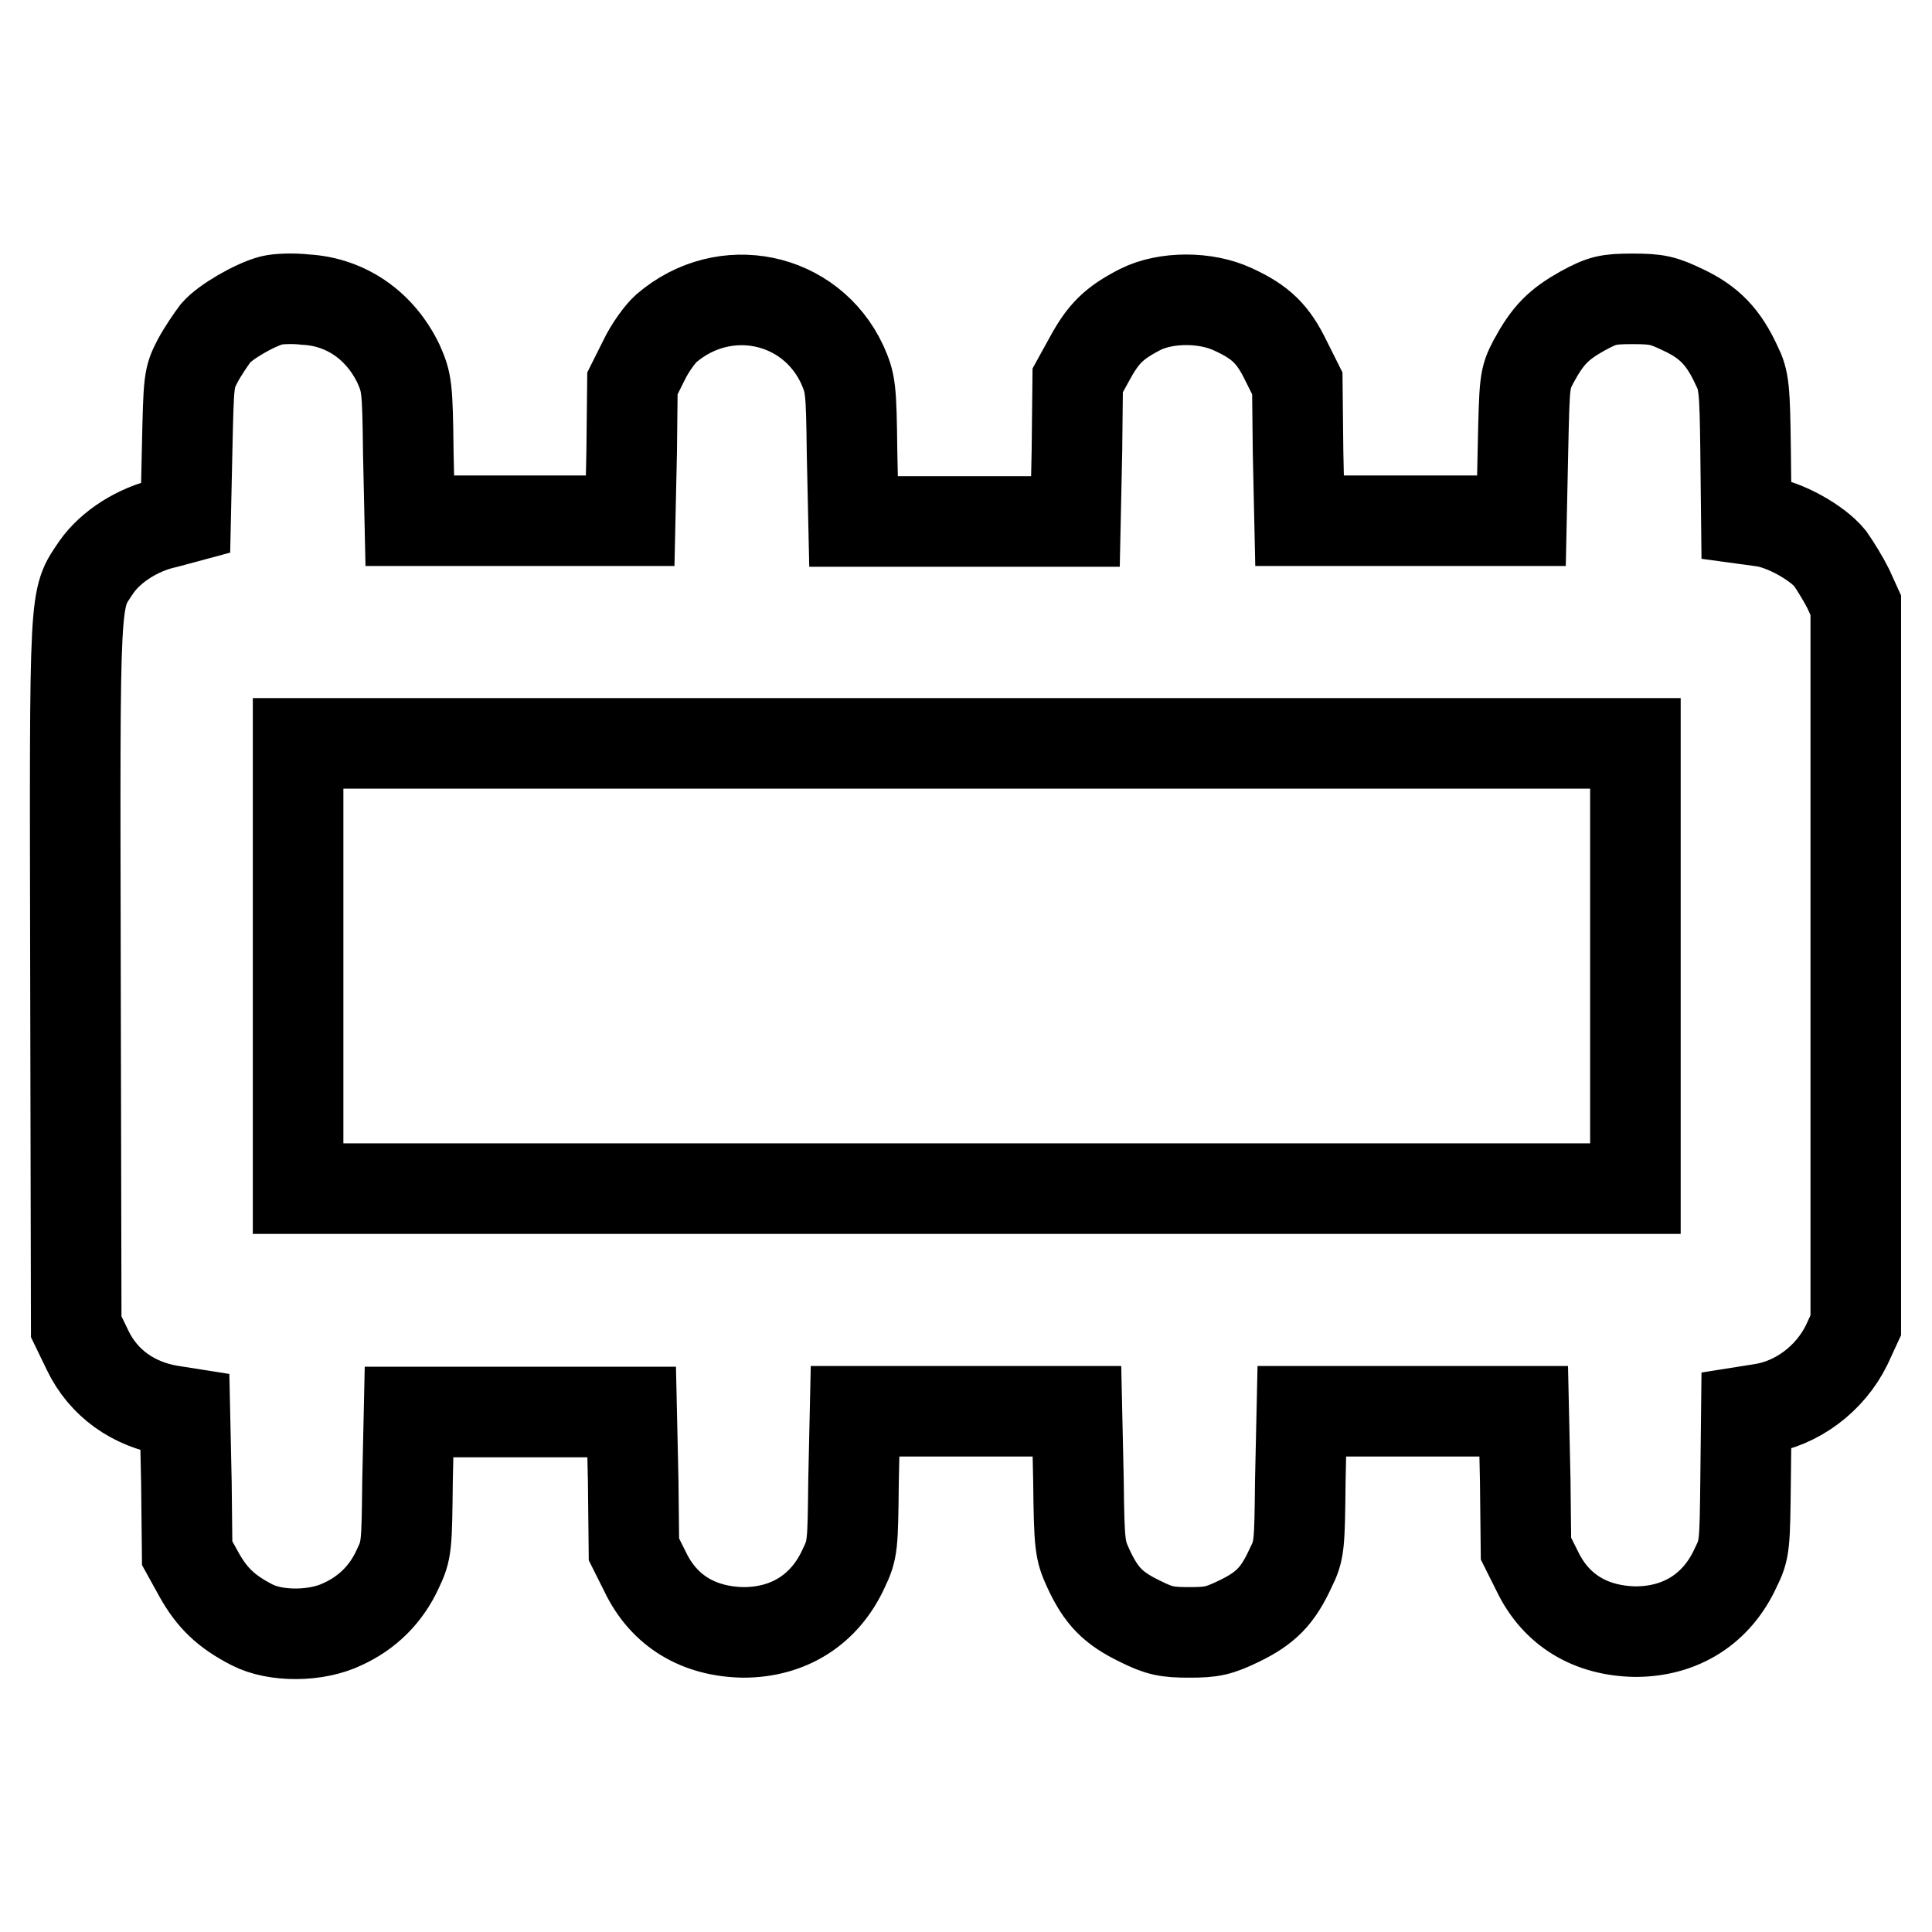
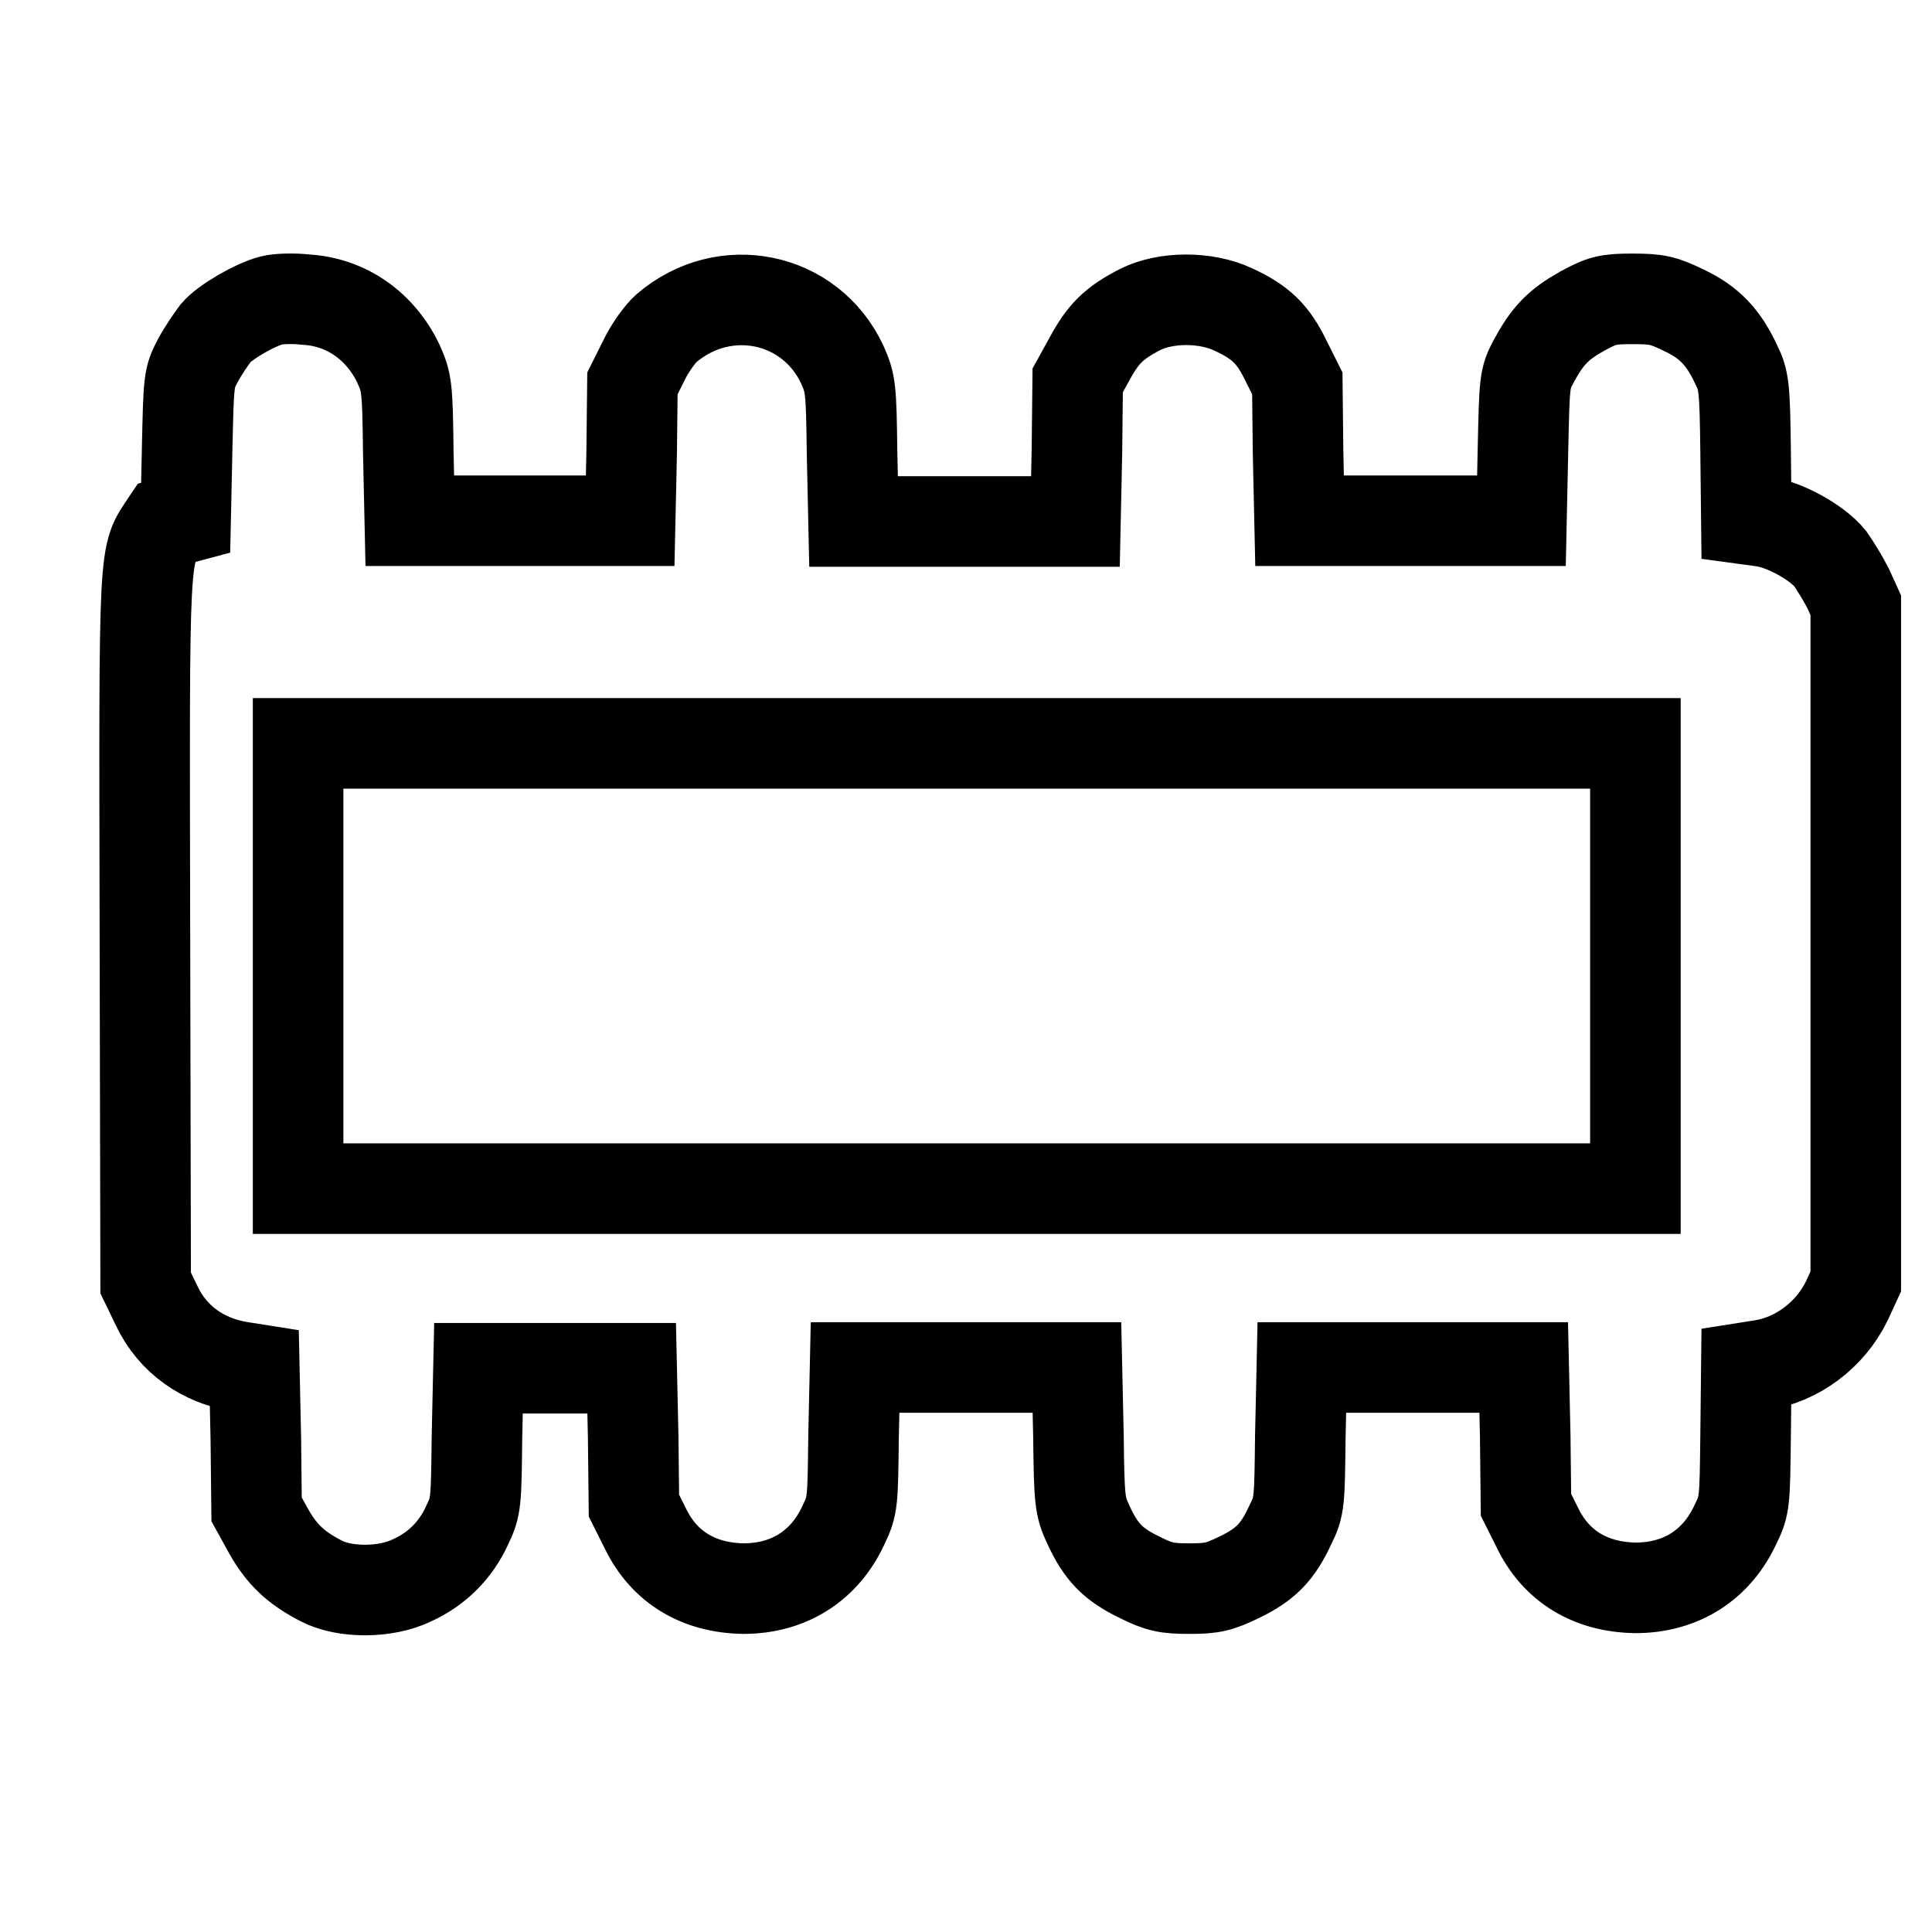
<svg xmlns="http://www.w3.org/2000/svg" version="1.1" x="0px" y="0px" viewBox="0 0 256 256" enable-background="new 0 0 256 256" xml:space="preserve">
  <g>
    <g>
      <g>
-         <path stroke-width="12" fill-opacity="0" stroke="#000000" d="M36,39.8c-2.3,0.6-6.2,2.9-7.4,4.3c-0.6,0.8-1.7,2.4-2.4,3.7c-1.2,2.3-1.2,2.6-1.4,11.6l-0.2,9.2L22,69.3c-3.7,0.8-7.3,3.1-9.2,5.8c-3,4.5-2.9,2.2-2.8,53.9l0.1,46.8l1.5,3.1c2.1,4.4,6.1,7.2,11,8l1.9,0.3l0.2,9.3l0.1,9.3l1.6,2.9c1.7,3,3.5,4.8,7,6.6c3.1,1.6,8.5,1.6,12-0.1c3.3-1.5,5.8-4,7.3-7.3c1.2-2.5,1.2-3,1.3-11.7l0.2-9.1H69h14.7l0.2,9.1l0.1,9.1l1.5,3c2.5,5.2,7.1,7.9,13,8c6,0,10.8-3,13.3-8.5c1.2-2.5,1.2-3,1.3-11.7l0.2-9.1h14.7h14.7l0.2,9.1c0.1,8.7,0.2,9.3,1.3,11.7c1.7,3.7,3.3,5.3,6.8,7c2.6,1.3,3.6,1.5,6.6,1.5c3,0,3.9-0.2,6.6-1.5c3.5-1.7,5.1-3.3,6.8-7c1.2-2.4,1.2-3,1.3-11.7l0.2-9.1h14.7h14.7l0.2,9.1l0.1,9.1l1.5,3c2.5,5.2,7.1,7.9,13,8c6,0,10.8-3,13.3-8.5c1.2-2.4,1.2-3,1.3-11.6l0.1-9.1l1.9-0.3c4.8-0.7,9.2-4,11.4-8.5l1.2-2.6V128V80.2l-1-2.2c-0.6-1.2-1.7-3-2.4-4c-1.7-2.1-6-4.5-8.9-4.9l-2.2-0.3l-0.1-9.1c-0.1-8.2-0.2-9.3-1.2-11.3c-1.7-3.7-3.6-5.7-7-7.3c-2.7-1.3-3.5-1.5-6.8-1.5c-3.3,0-4,0.2-6.6,1.6c-3.2,1.8-4.6,3.2-6.5,6.7c-1.2,2.3-1.2,2.6-1.4,11.7l-0.2,9.4h-14.7h-14.7l-0.2-9.1l-0.1-9.1l-1.5-3c-1.7-3.5-3.3-5.1-7-6.8c-3.6-1.7-8.9-1.7-12.3,0c-3.5,1.8-4.9,3.2-6.7,6.5l-1.6,2.9l-0.1,9.3l-0.2,9.4h-14.7h-14.7l-0.2-9.1c-0.1-8.7-0.2-9.2-1.3-11.7c-4.2-9-15.6-11.4-23.3-4.8c-0.8,0.7-2.2,2.6-3,4.3l-1.5,3l-0.1,9.1l-0.2,9.1H69H54.3l-0.2-9.1c-0.1-8.7-0.2-9.2-1.3-11.7c-2.4-5-6.9-8.2-12.3-8.5C38.8,39.5,36.8,39.6,36,39.8z M216.7,128v29.5h-88.6H39.5V128V98.5h88.6h88.6V128z" />
+         <path stroke-width="12" fill-opacity="0" stroke="#000000" d="M36,39.8c-2.3,0.6-6.2,2.9-7.4,4.3c-0.6,0.8-1.7,2.4-2.4,3.7c-1.2,2.3-1.2,2.6-1.4,11.6l-0.2,9.2L22,69.3c-3,4.5-2.9,2.2-2.8,53.9l0.1,46.8l1.5,3.1c2.1,4.4,6.1,7.2,11,8l1.9,0.3l0.2,9.3l0.1,9.3l1.6,2.9c1.7,3,3.5,4.8,7,6.6c3.1,1.6,8.5,1.6,12-0.1c3.3-1.5,5.8-4,7.3-7.3c1.2-2.5,1.2-3,1.3-11.7l0.2-9.1H69h14.7l0.2,9.1l0.1,9.1l1.5,3c2.5,5.2,7.1,7.9,13,8c6,0,10.8-3,13.3-8.5c1.2-2.5,1.2-3,1.3-11.7l0.2-9.1h14.7h14.7l0.2,9.1c0.1,8.7,0.2,9.3,1.3,11.7c1.7,3.7,3.3,5.3,6.8,7c2.6,1.3,3.6,1.5,6.6,1.5c3,0,3.9-0.2,6.6-1.5c3.5-1.7,5.1-3.3,6.8-7c1.2-2.4,1.2-3,1.3-11.7l0.2-9.1h14.7h14.7l0.2,9.1l0.1,9.1l1.5,3c2.5,5.2,7.1,7.9,13,8c6,0,10.8-3,13.3-8.5c1.2-2.4,1.2-3,1.3-11.6l0.1-9.1l1.9-0.3c4.8-0.7,9.2-4,11.4-8.5l1.2-2.6V128V80.2l-1-2.2c-0.6-1.2-1.7-3-2.4-4c-1.7-2.1-6-4.5-8.9-4.9l-2.2-0.3l-0.1-9.1c-0.1-8.2-0.2-9.3-1.2-11.3c-1.7-3.7-3.6-5.7-7-7.3c-2.7-1.3-3.5-1.5-6.8-1.5c-3.3,0-4,0.2-6.6,1.6c-3.2,1.8-4.6,3.2-6.5,6.7c-1.2,2.3-1.2,2.6-1.4,11.7l-0.2,9.4h-14.7h-14.7l-0.2-9.1l-0.1-9.1l-1.5-3c-1.7-3.5-3.3-5.1-7-6.8c-3.6-1.7-8.9-1.7-12.3,0c-3.5,1.8-4.9,3.2-6.7,6.5l-1.6,2.9l-0.1,9.3l-0.2,9.4h-14.7h-14.7l-0.2-9.1c-0.1-8.7-0.2-9.2-1.3-11.7c-4.2-9-15.6-11.4-23.3-4.8c-0.8,0.7-2.2,2.6-3,4.3l-1.5,3l-0.1,9.1l-0.2,9.1H69H54.3l-0.2-9.1c-0.1-8.7-0.2-9.2-1.3-11.7c-2.4-5-6.9-8.2-12.3-8.5C38.8,39.5,36.8,39.6,36,39.8z M216.7,128v29.5h-88.6H39.5V128V98.5h88.6h88.6V128z" />
      </g>
    </g>
  </g>
</svg>